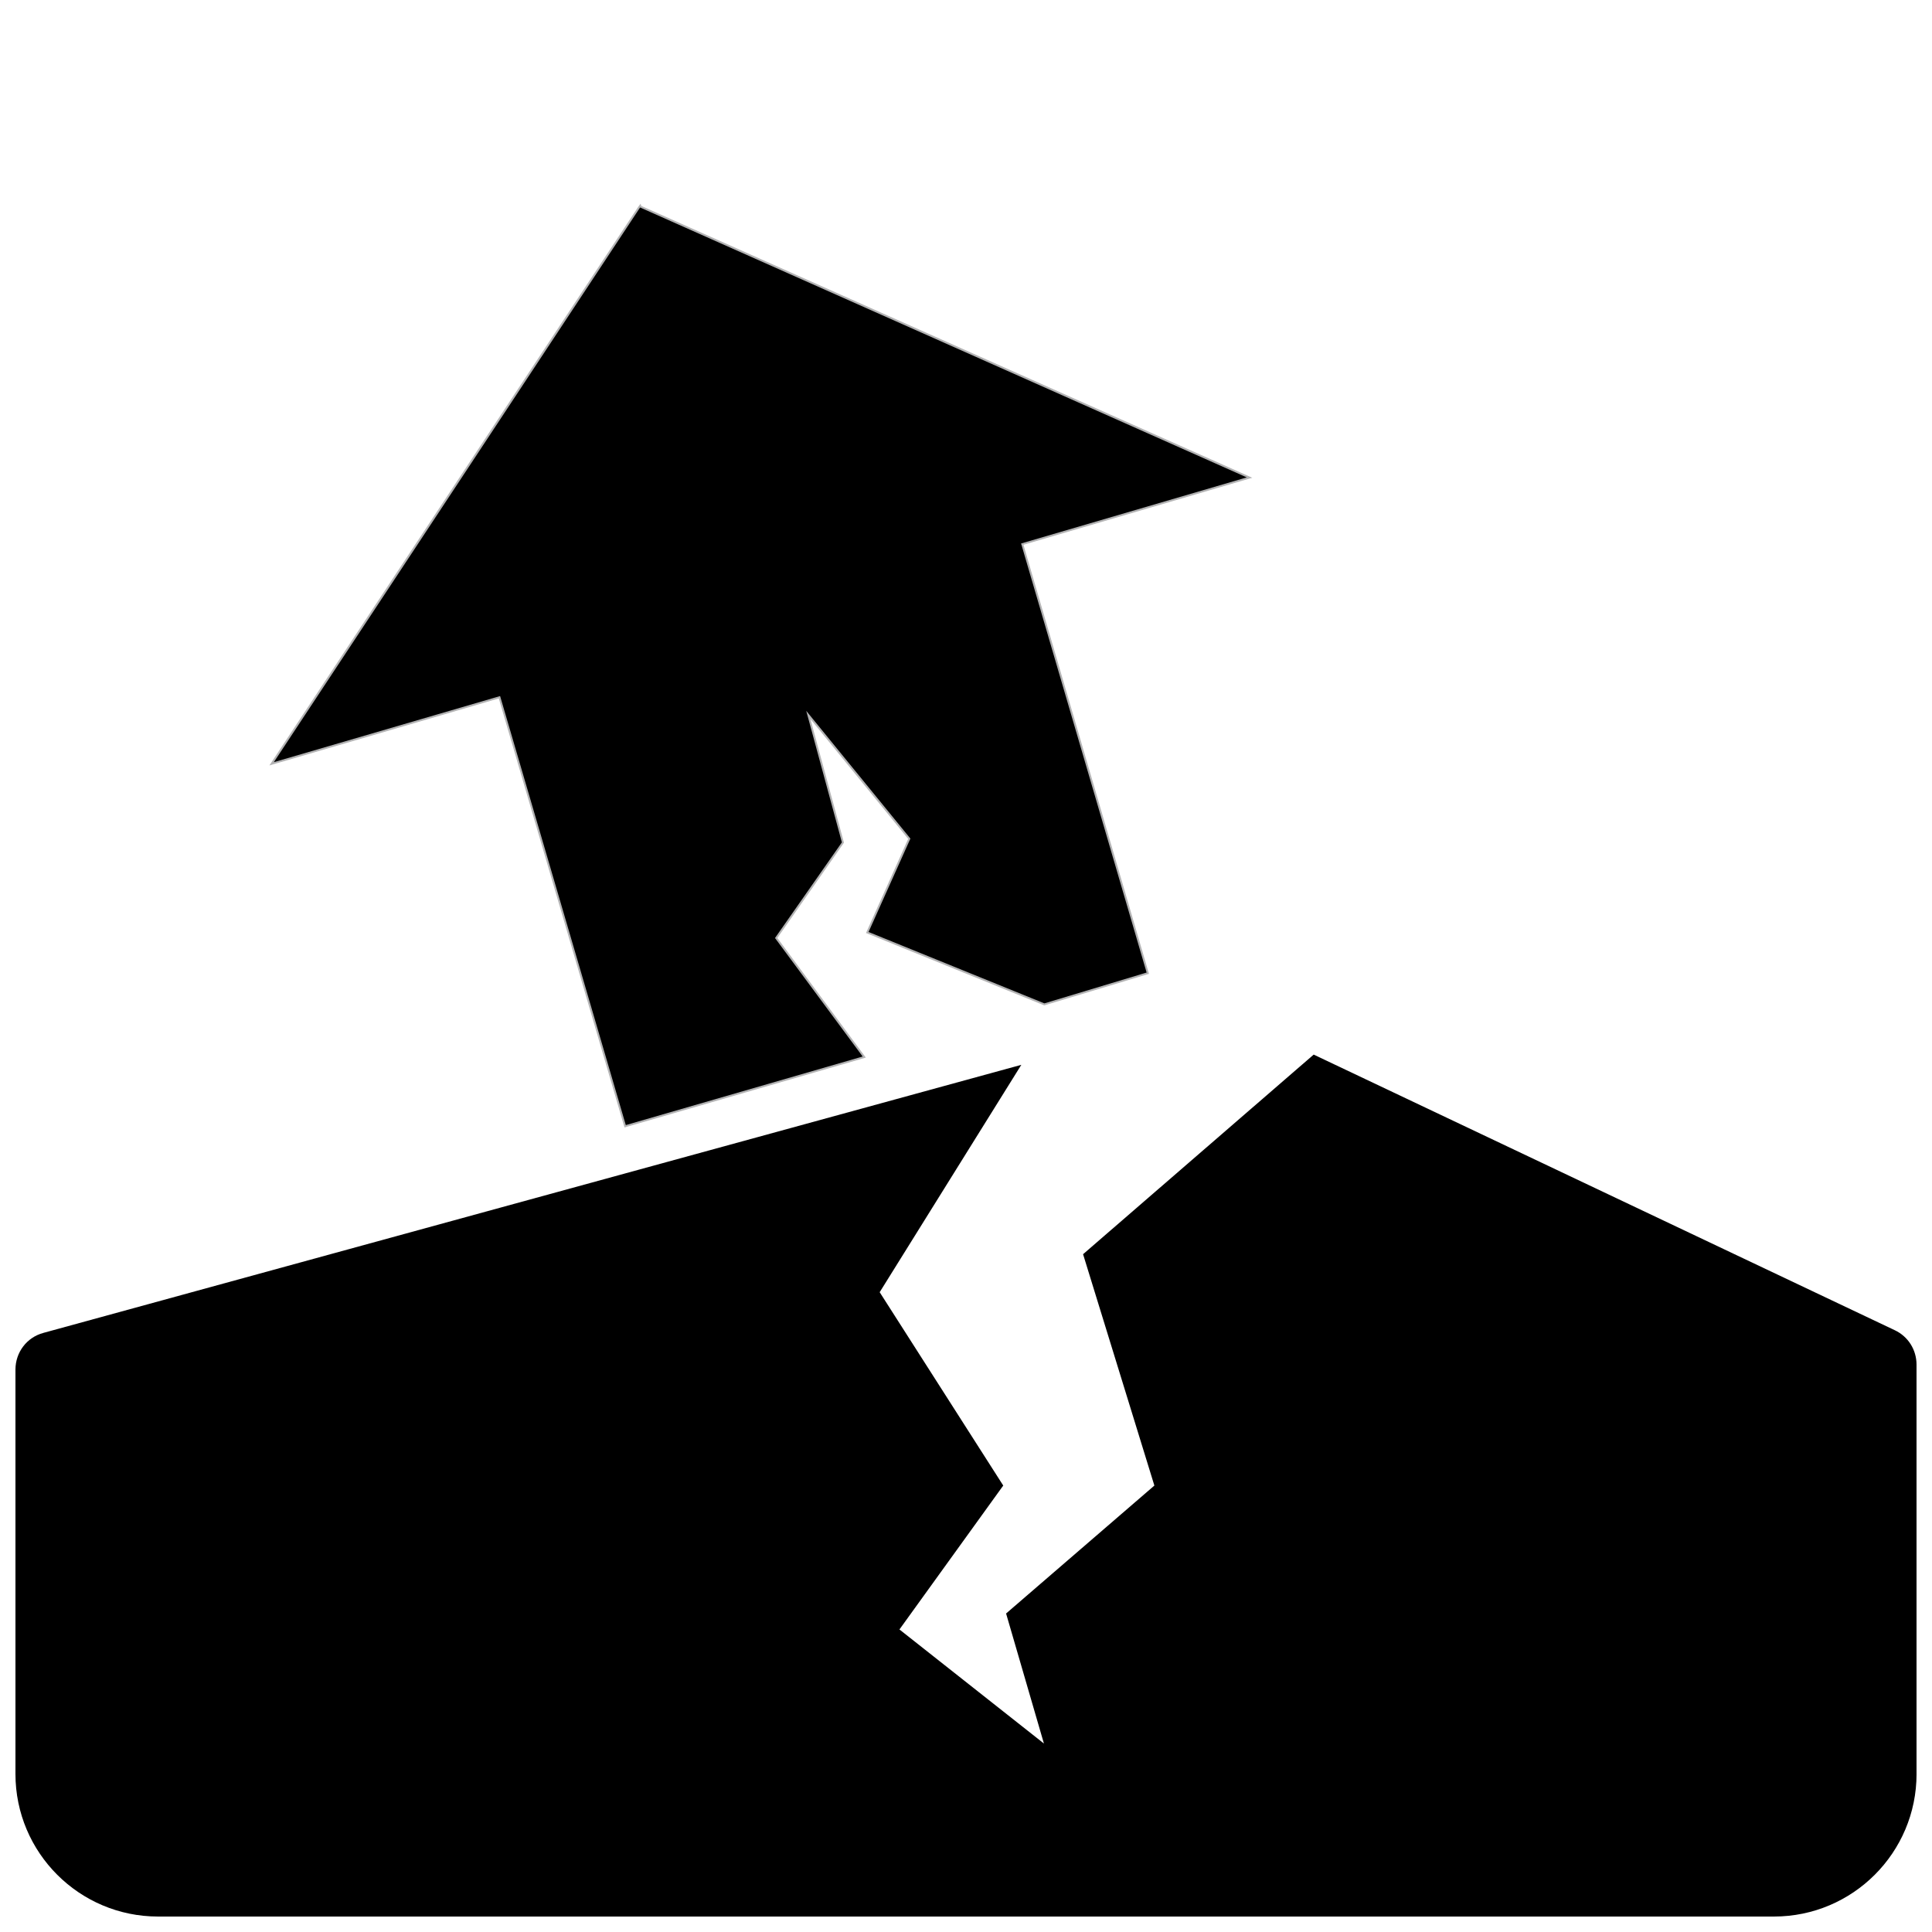
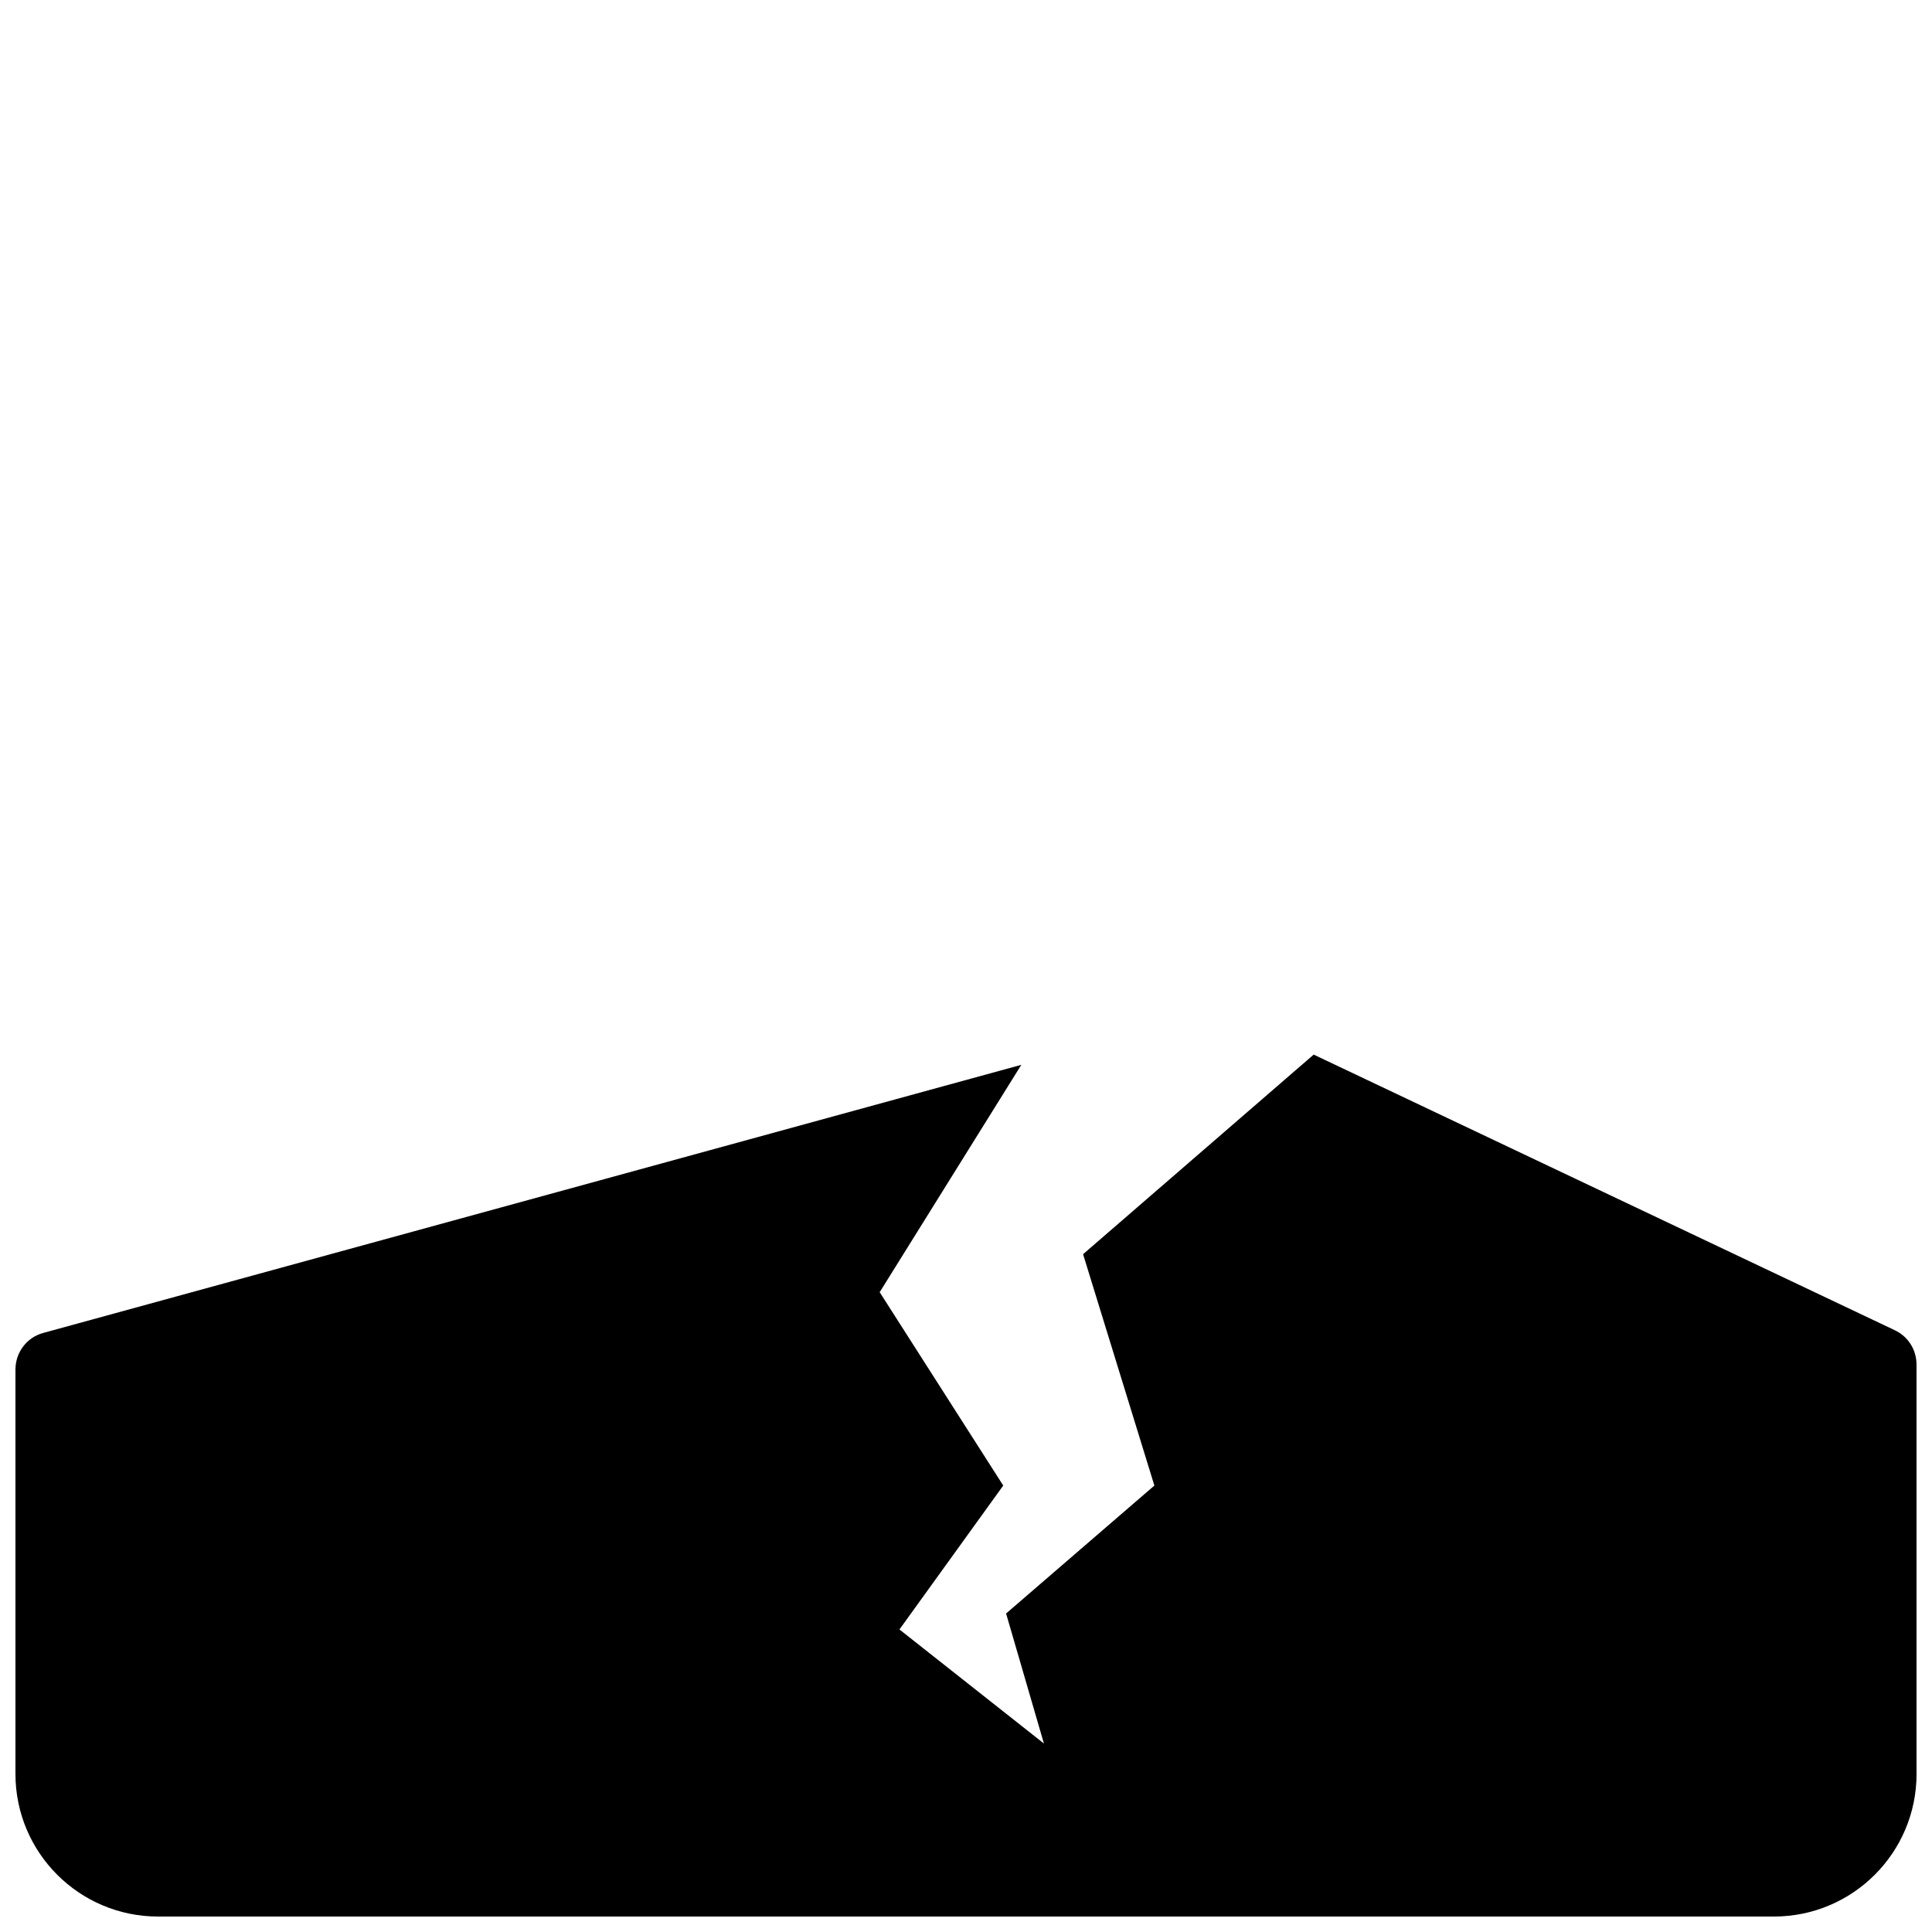
<svg xmlns="http://www.w3.org/2000/svg" width="800px" height="800px" version="1.1" viewBox="144 144 512 512">
  <defs>
    <clipPath id="a">
      <path d="m148.09 423h503.81v228.9h-503.81z" />
    </clipPath>
  </defs>
-   <path transform="matrix(.504 0 0 .504 148.09 148.09)" d="m328.6 100.5-0.101-0.403-0.395 0.504-193.4 292.9 119.8-34.999 66.098 225.59 125.71-36.395-46.303-62.601 35.1-50.203-18.197-67.098 53.095 65.098-22.097 49.304 93.103 37.798 54.398-16.398-66.005-225.6 119.5-34.999z" stroke="#b3b3b4" stroke-miterlimit="10" />
  <g clip-path="url(#a)">
    <path d="m155.5 497.23 259.16-71.039-37.535 60.254 32.746 51.238-27.508 38.141 38.289 30.23-10.027-34.461 39.297-33.906-18.895-61.312 61.113-52.898 154.02 73.051c3.527 1.664 5.742 5.188 5.742 9.117l0.004 108.47c0 20.859-16.93 37.785-37.785 37.785h-428.24c-20.859 0-37.785-16.93-37.785-37.785v-107.16c0-4.586 3.023-8.566 7.406-9.723z" />
  </g>
</svg>